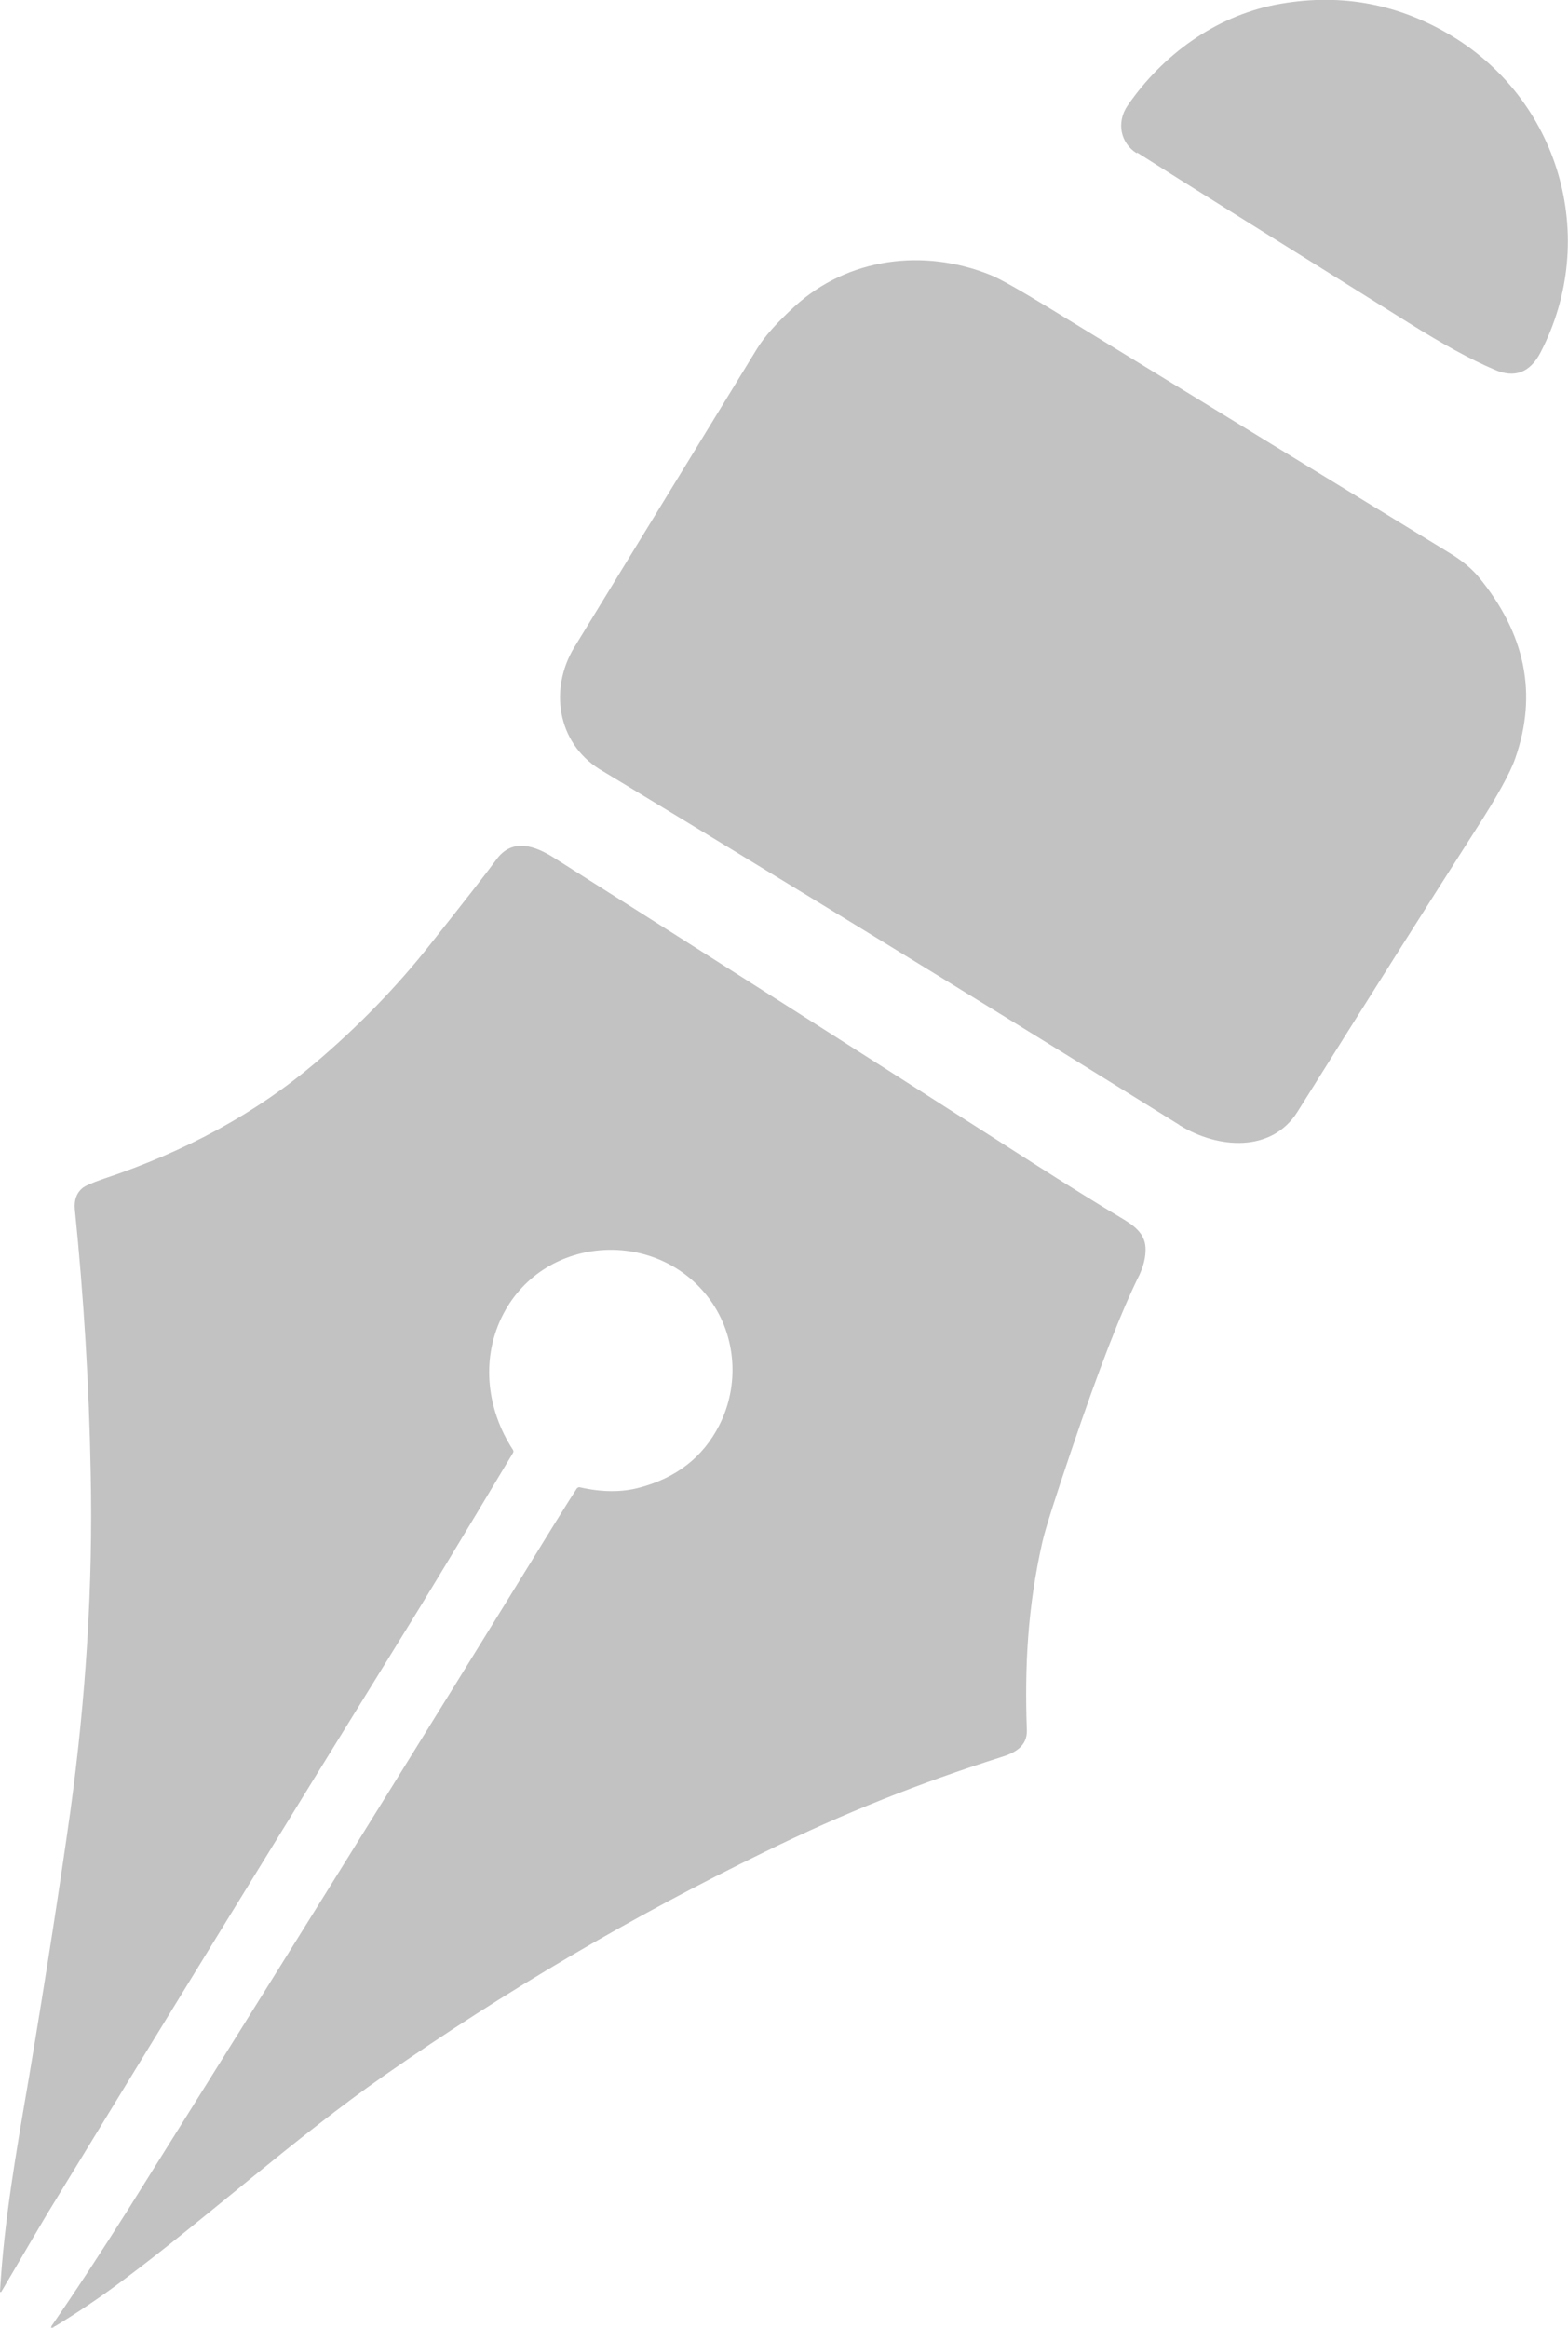
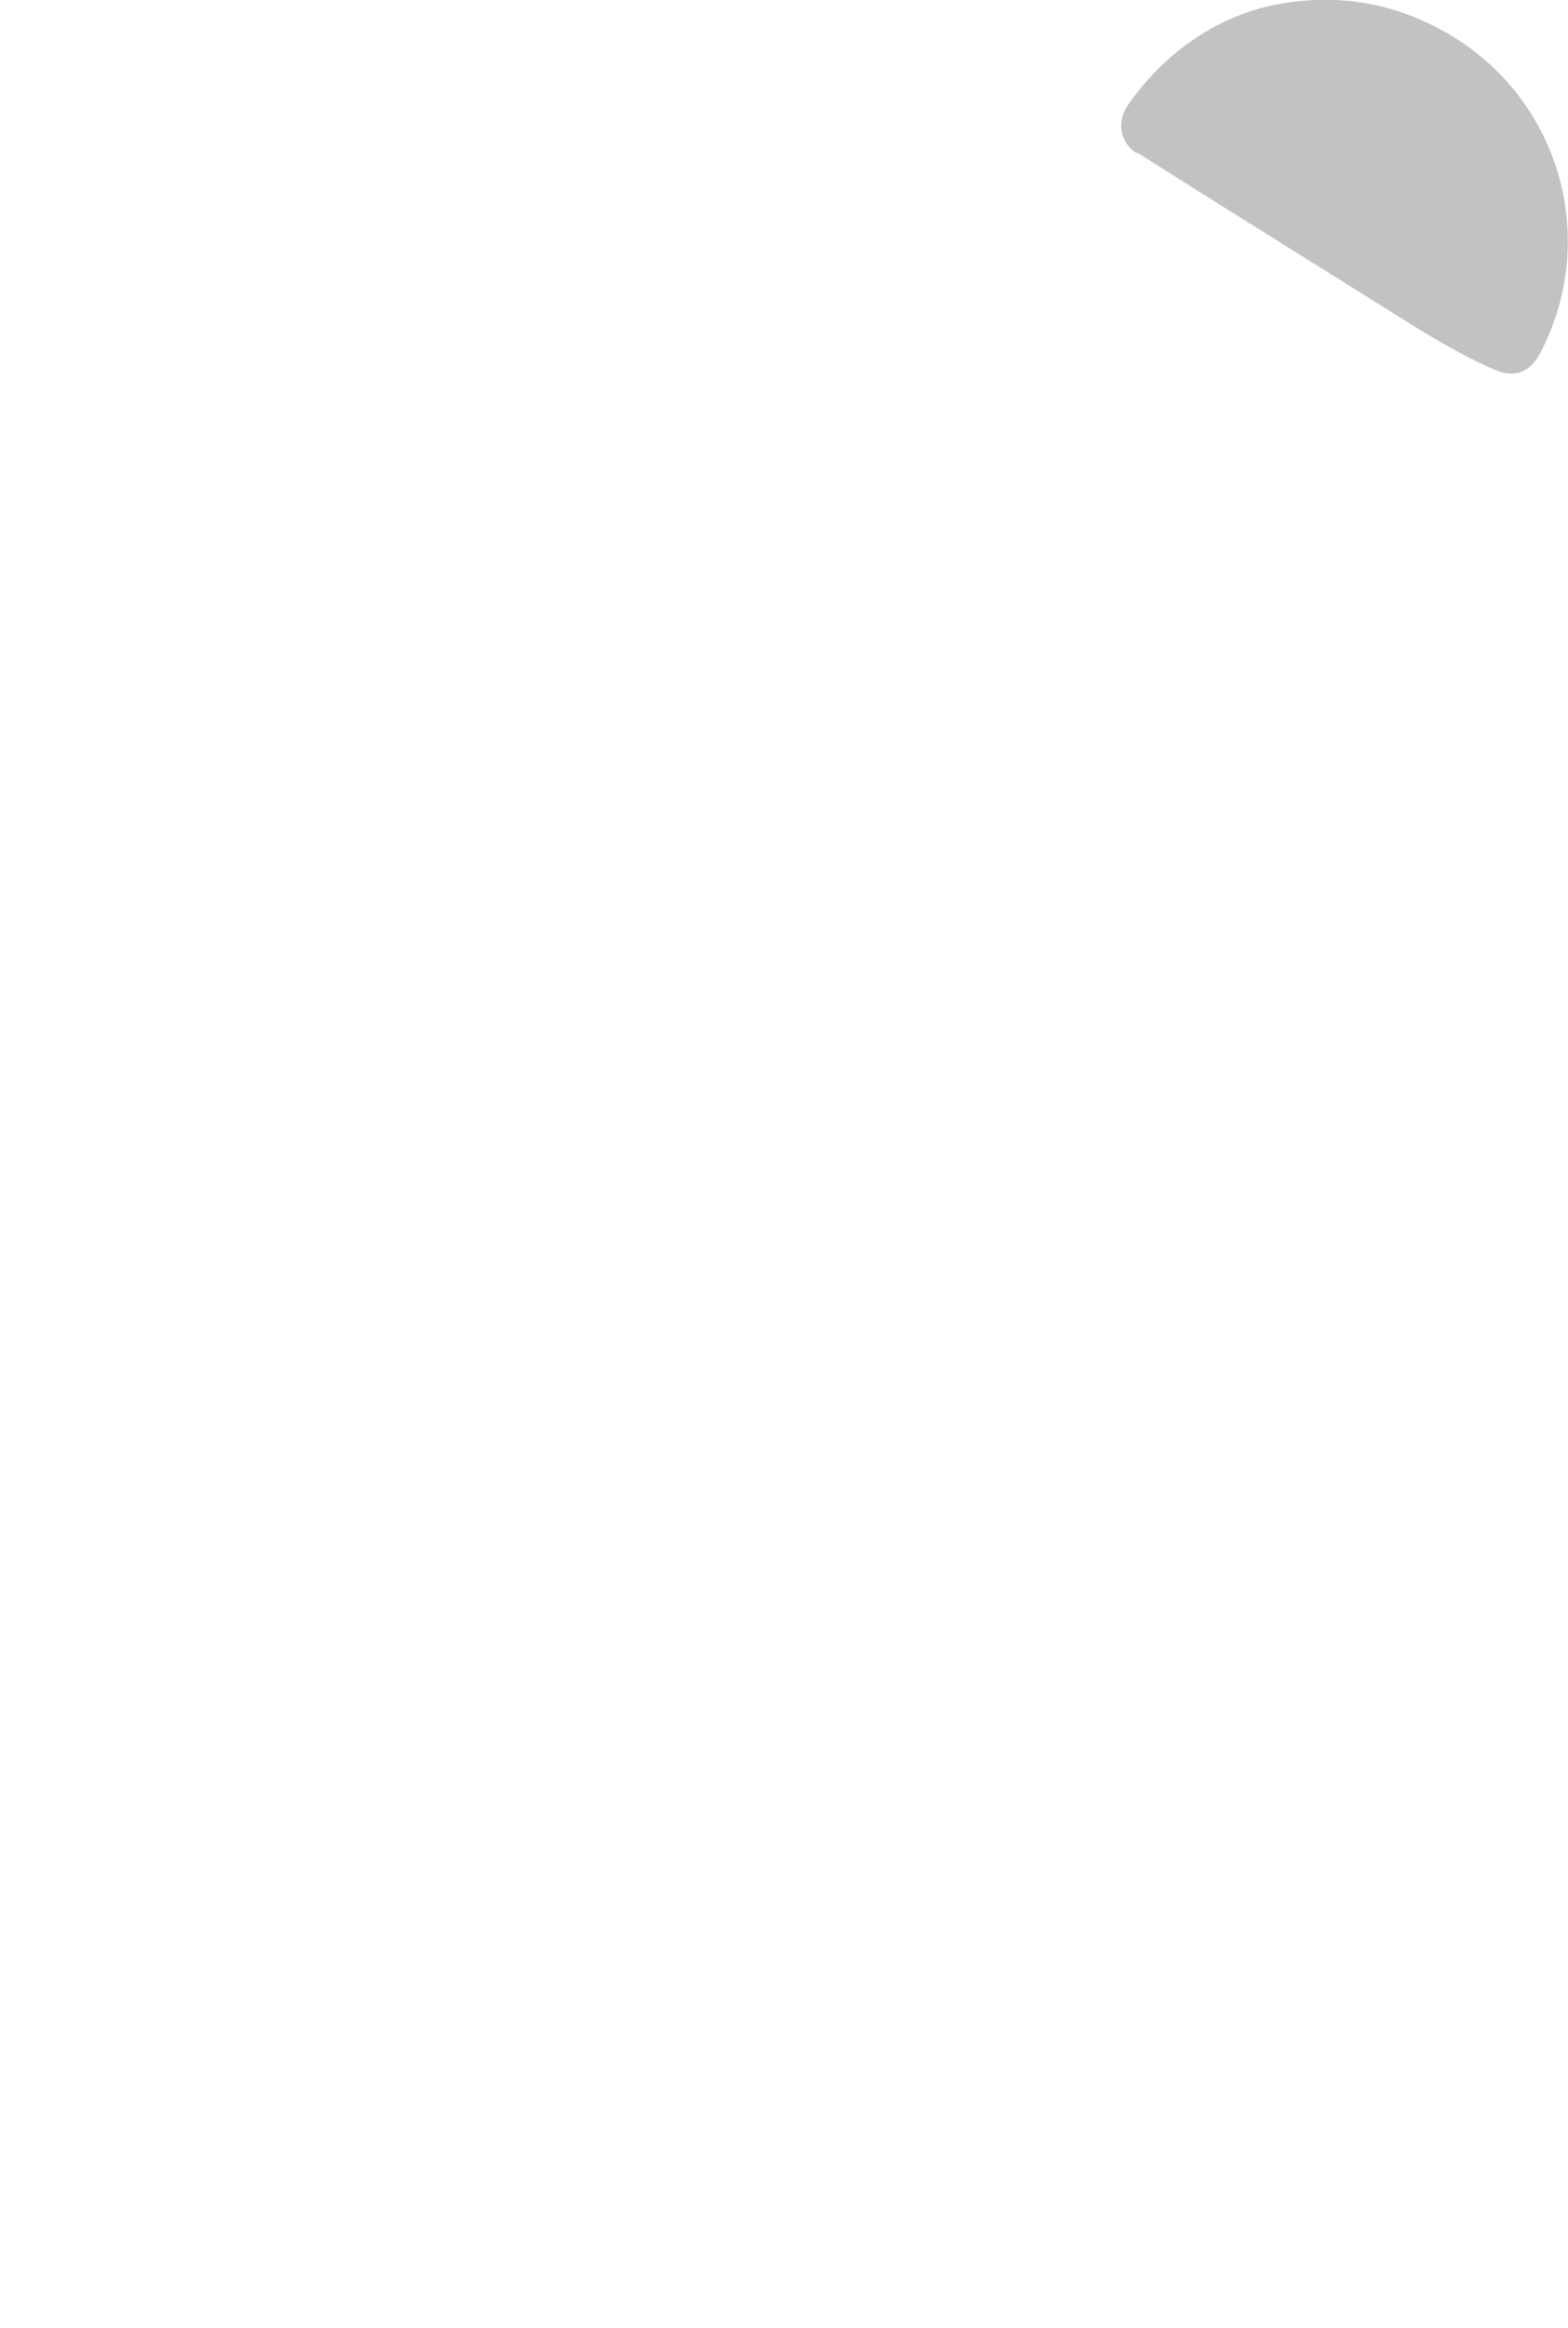
<svg xmlns="http://www.w3.org/2000/svg" id="Layer_2" width="404.5" height="600.2" viewBox="0 0 404.5 600.2">
  <defs>
    <style>.cls-1{fill:#c2c2c2;}</style>
  </defs>
  <g id="Layer_2-2">
    <g id="Layer_1-2">
      <path class="cls-1" d="M293.2,39.5c-4.1-2.6-5.3-7.9-2.3-12.3,8.9-12.9,22.4-22.9,38.2-26,15.7-3,30.5-.6,44.3,7.4,28.8,16.6,39.4,52.7,24,82.3-2.7,5.2-6.7,6.7-11.9,4.4-6.1-2.6-13.4-6.6-22-12-35.2-22-58.6-36.6-70.2-44v.2Z" />
-       <path class="cls-1" d="M304.3,290.1c-40.8-25.4-83.3-51.5-127.4-78.3-14.8-9-22.3-13.5-22.3-13.5-10.9-6.9-12.9-20.7-6.5-31.3,2.2-3.6,17.9-29.3,47.2-77.1,1.9-3.1,5.1-6.7,9.7-10.9,13.8-12.6,33.4-15,50.5-8.1,2.3.9,7.6,3.9,15.8,8.9,41.6,25.5,76,46.5,103,63,2.9,1.8,5.2,3.7,7,5.8,12.2,14.7,15.4,30.3,9.6,46.9-1.3,3.8-4.8,10.1-10.3,18.6-12.5,19.5-27.8,43.7-45.9,72.6-6.7,10.6-20.5,9.5-30.3,3.5h-.1Z" />
-       <path class="cls-1" d="M0,590.8c1.1-18.4,4.1-35.5,7.5-55.3,4.5-26.9,8-49.6,10.6-68.1,4.1-29.8,5.9-59,5.3-87.4-.4-22.8-1.8-45.6-4.1-68.2-.2-2.3.4-4.1,1.9-5.4.7-.6,2.5-1.4,5.4-2.4,21.4-7.1,39.6-17.1,54.7-29.9,11.2-9.5,21.1-19.7,29.7-30.6,9.2-11.6,14.9-18.9,17-21.8,4.2-5.8,10.1-3.6,15.1-.4,42.5,26.9,83.6,53.1,123.4,78.6,8.3,5.3,16.1,10.2,23.5,14.6,3.6,2.2,5.8,4.4,5.5,8.4-.1,2-.7,3.9-1.5,5.7-4.7,9.4-10.6,24.6-17.7,45.6-4.1,12.1-6.6,19.9-7.4,23.4-3.8,16.8-4.6,32.1-4,48.6.1,4-3,5.8-6.7,6.9-20.8,6.6-40.5,14.4-60.9,24.4-34.1,16.6-66.8,35.8-98.2,57.7-22.8,15.9-46.1,36.9-67,52.5-6.5,4.9-12.7,9-18.5,12.5-.1,0-.3,0-.4,0v-.3c6.3-9.1,12.9-19.2,19.8-30.1,38.5-61.4,75.2-120.3,110-176.8,2.9-4.7,4.9-7.8,5.8-9.2.2-.2.5-.4.8-.3,5.7,1.3,10.8,1.3,15.3.1,9.5-2.5,16.4-7.8,20.6-16,5.3-10.3,4.5-23-2.3-32.4-13.3-18.4-42.4-17.1-53.3,3.5-5.9,11.2-4.5,24.5,2.4,35.1.2.3.2.6,0,.9-14.5,24.2-23.6,39.2-27.4,45.3-31.9,51.5-62.8,101.8-92.7,150.8-.7,1.2-4.7,7.9-11.9,20.2H.1c0,0-.1-.1-.1-.1Z" />
    </g>
  </g>
</svg>